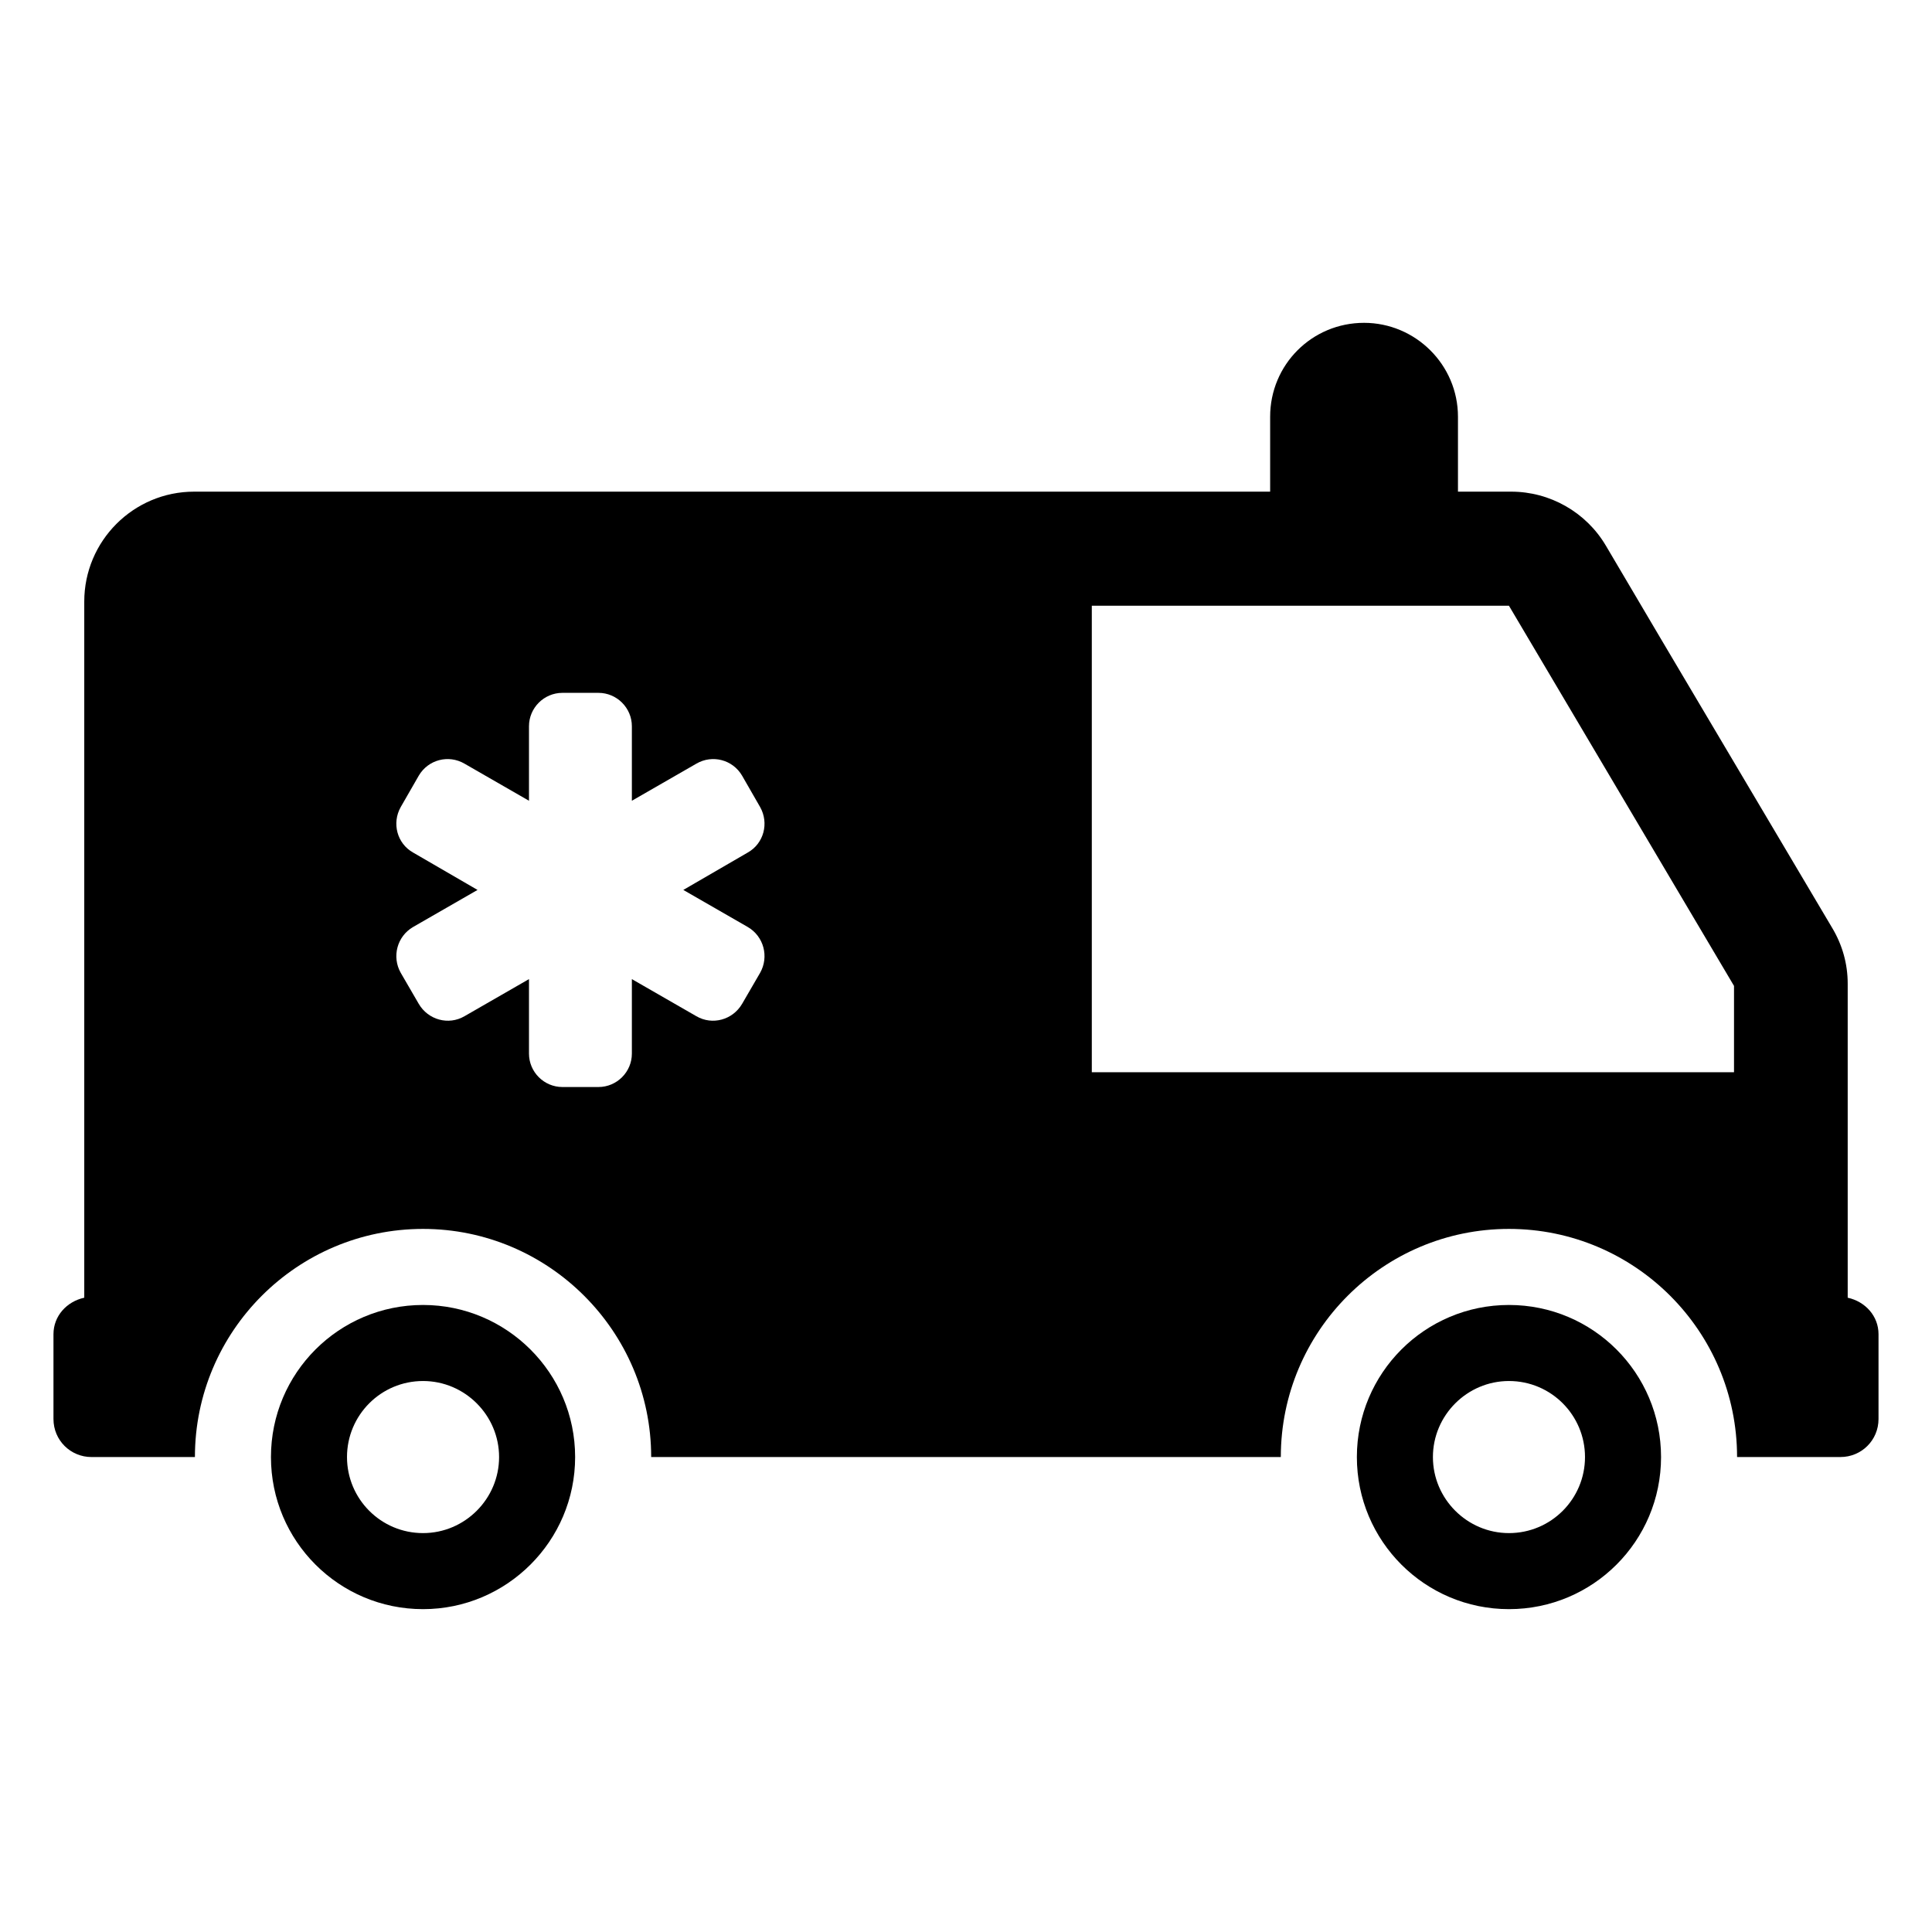
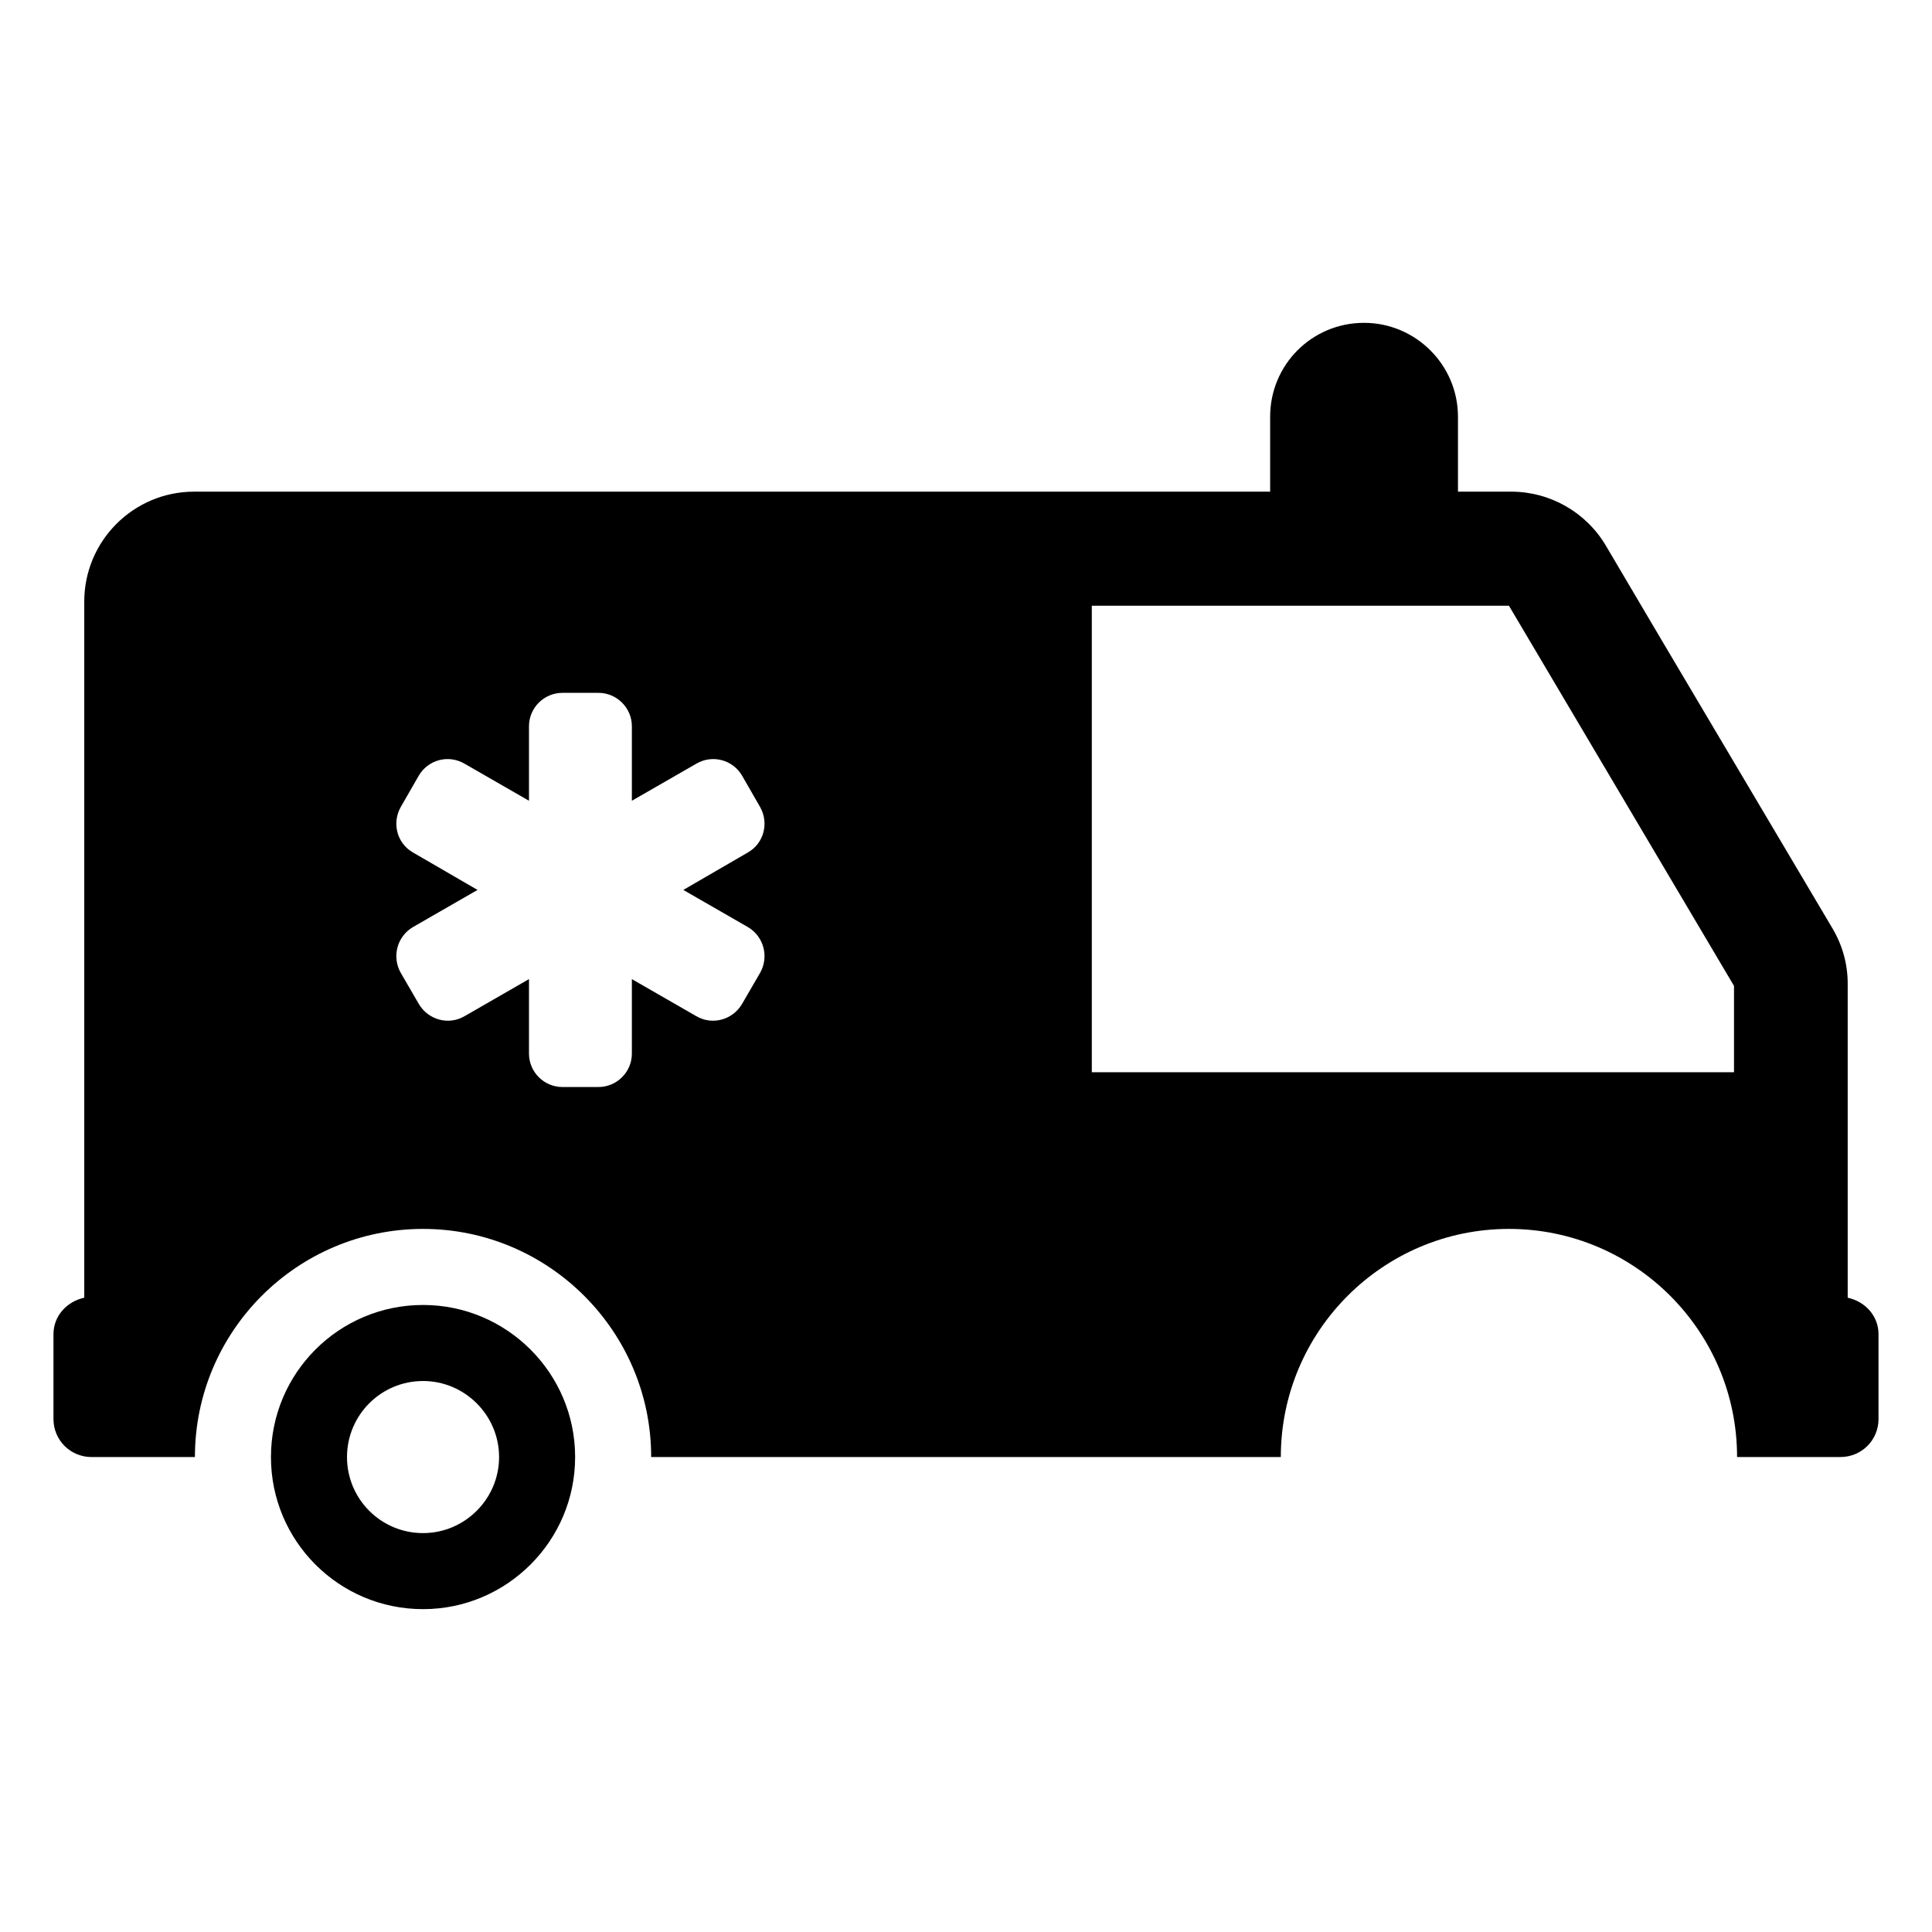
<svg xmlns="http://www.w3.org/2000/svg" fill="#000000" width="800px" height="800px" version="1.1" viewBox="144 144 512 512">
  <g>
    <path d="m256.11 489.83c-22.27 0-40.305 18.035-40.305 40.305 0 22.27 18.035 40.305 40.305 40.305 22.168 0 40.305-18.035 40.305-40.305 0-22.27-18.137-40.305-40.305-40.305zm0 60.457c-11.188 0-20.152-9.07-20.152-20.152 0-11.082 8.969-20.152 20.152-20.152 11.082 0 20.152 9.07 20.152 20.152 0 11.082-9.07 20.152-20.152 20.152z" />
-     <path d="m543.89 489.83c-22.27 0-40.305 18.035-40.305 40.305 0 22.27 18.035 40.305 40.305 40.305s40.305-18.035 40.305-40.305c0-22.27-18.035-40.305-40.305-40.305zm0 60.457c-11.082 0-20.152-9.07-20.152-20.152 0-11.082 9.07-20.152 20.152-20.152 11.184 0 20.152 9.07 20.152 20.152 0 11.082-8.969 20.152-20.152 20.152z" />
    <path d="m633.66 487.91v-83.23c0-5.238-1.41-10.277-4.133-14.812l-45.445-76.68-14.512-24.586c-5.238-8.867-14.812-14.309-25.09-14.309h-14.105v-19.852c0-13.805-11.285-24.887-24.887-24.887-13.805 0-24.887 11.082-24.887 24.887v19.852h-285.15c-16.121 0-29.121 13.098-29.121 29.121v184.49c-4.637 1.012-8.16 4.84-8.16 9.676v22.473c0 5.641 4.535 10.078 10.078 10.078h27.406c0-33.352 27.105-60.457 60.457-60.457 33.25 0 60.457 27.105 60.457 60.457h166.86c0-33.352 27.105-60.457 60.457-60.457 33.352 0 60.457 27.105 60.457 60.457l27.406-0.004c5.539 0 10.078-4.434 10.078-10.078v-22.473c0-4.832-3.527-8.66-8.164-9.668zm-291.49-98.242c4.25 2.477 5.664 7.879 3.277 12.125l-4.781 8.234c-2.481 4.25-7.879 5.754-12.129 3.277l-17.086-9.828v19.742c0 4.867-3.984 8.852-8.852 8.852h-9.562c-4.867 0-8.852-3.984-8.852-8.852v-19.742l-17.086 9.828c-4.25 2.481-9.648 0.973-12.129-3.277l-4.781-8.234c-2.391-4.25-0.973-9.648 3.273-12.125l17.086-9.828-17.086-9.914c-4.25-2.391-5.664-7.789-3.273-12.039l4.781-8.32c2.481-4.25 7.879-5.664 12.129-3.188l17.086 9.828v-19.742c0-4.871 3.984-8.852 8.852-8.852h9.562c4.871 0 8.852 3.984 8.852 8.852v19.742l17.086-9.828c4.25-2.477 9.648-1.062 12.129 3.188l4.781 8.32c2.391 4.25 0.973 9.648-3.277 12.039l-17.086 9.914zm261.36 38.488h-170.19v-123.64h110.54l59.652 100.76z" />
  </g>
</svg>